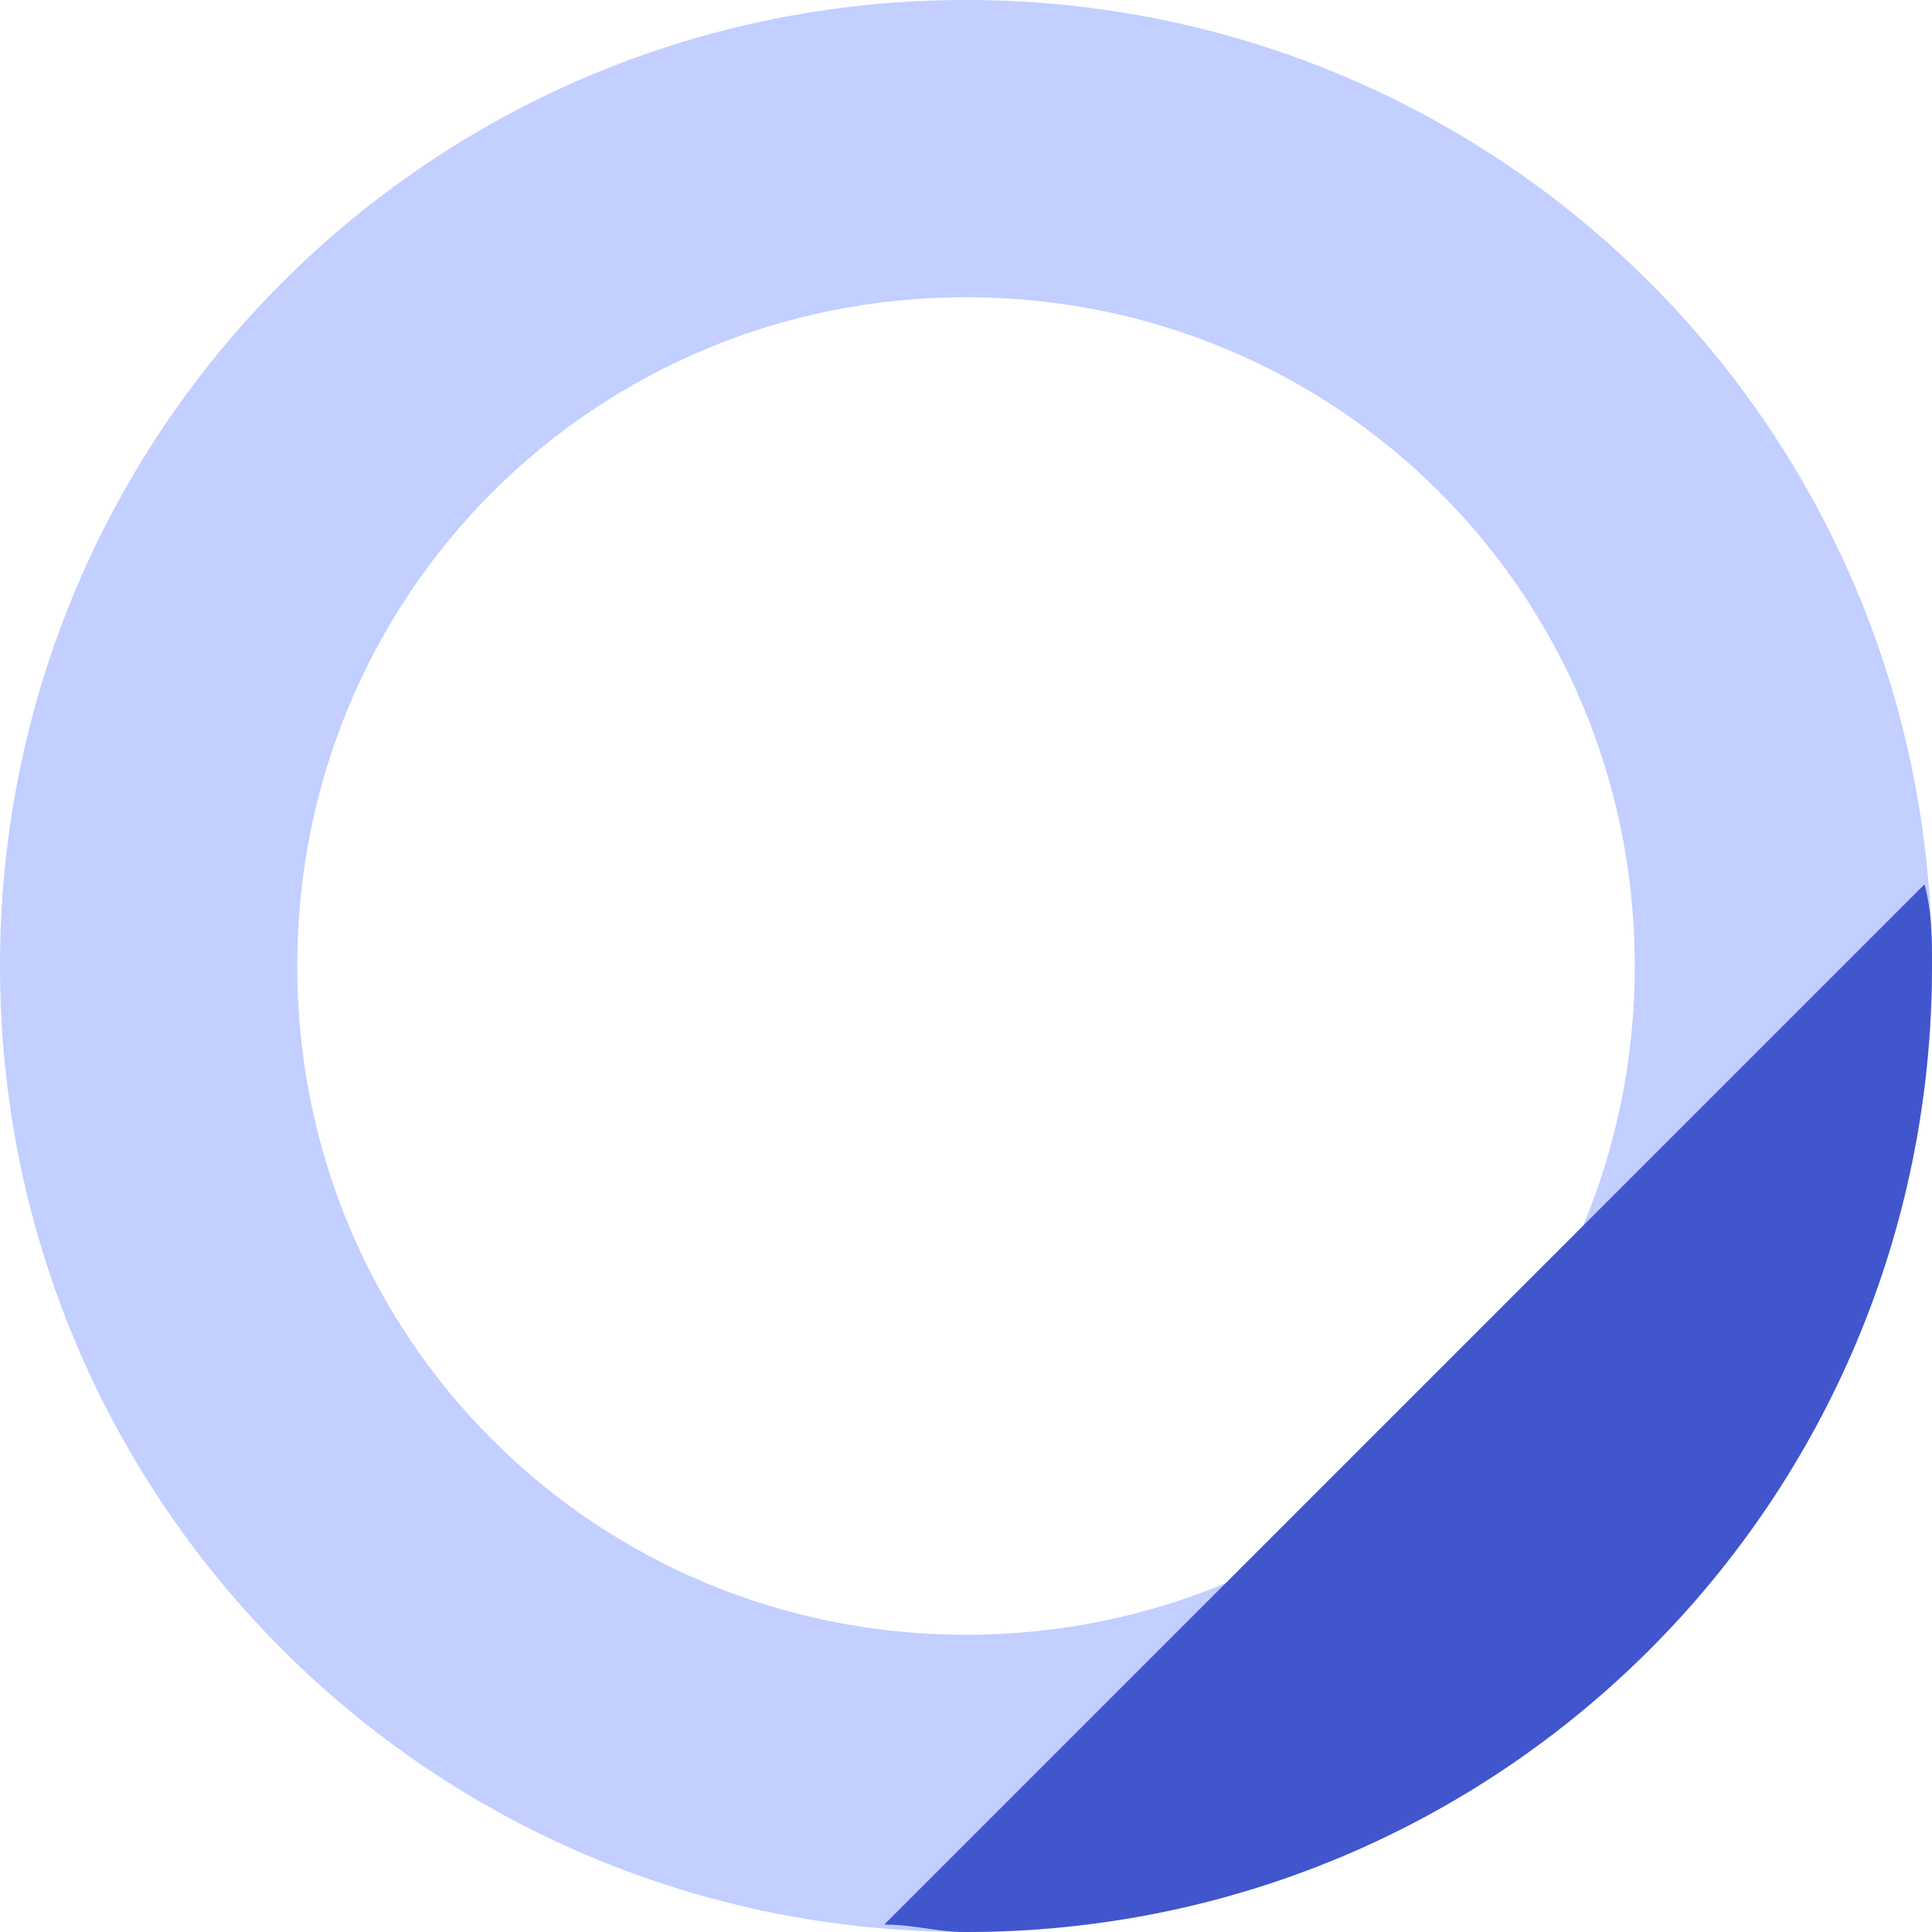
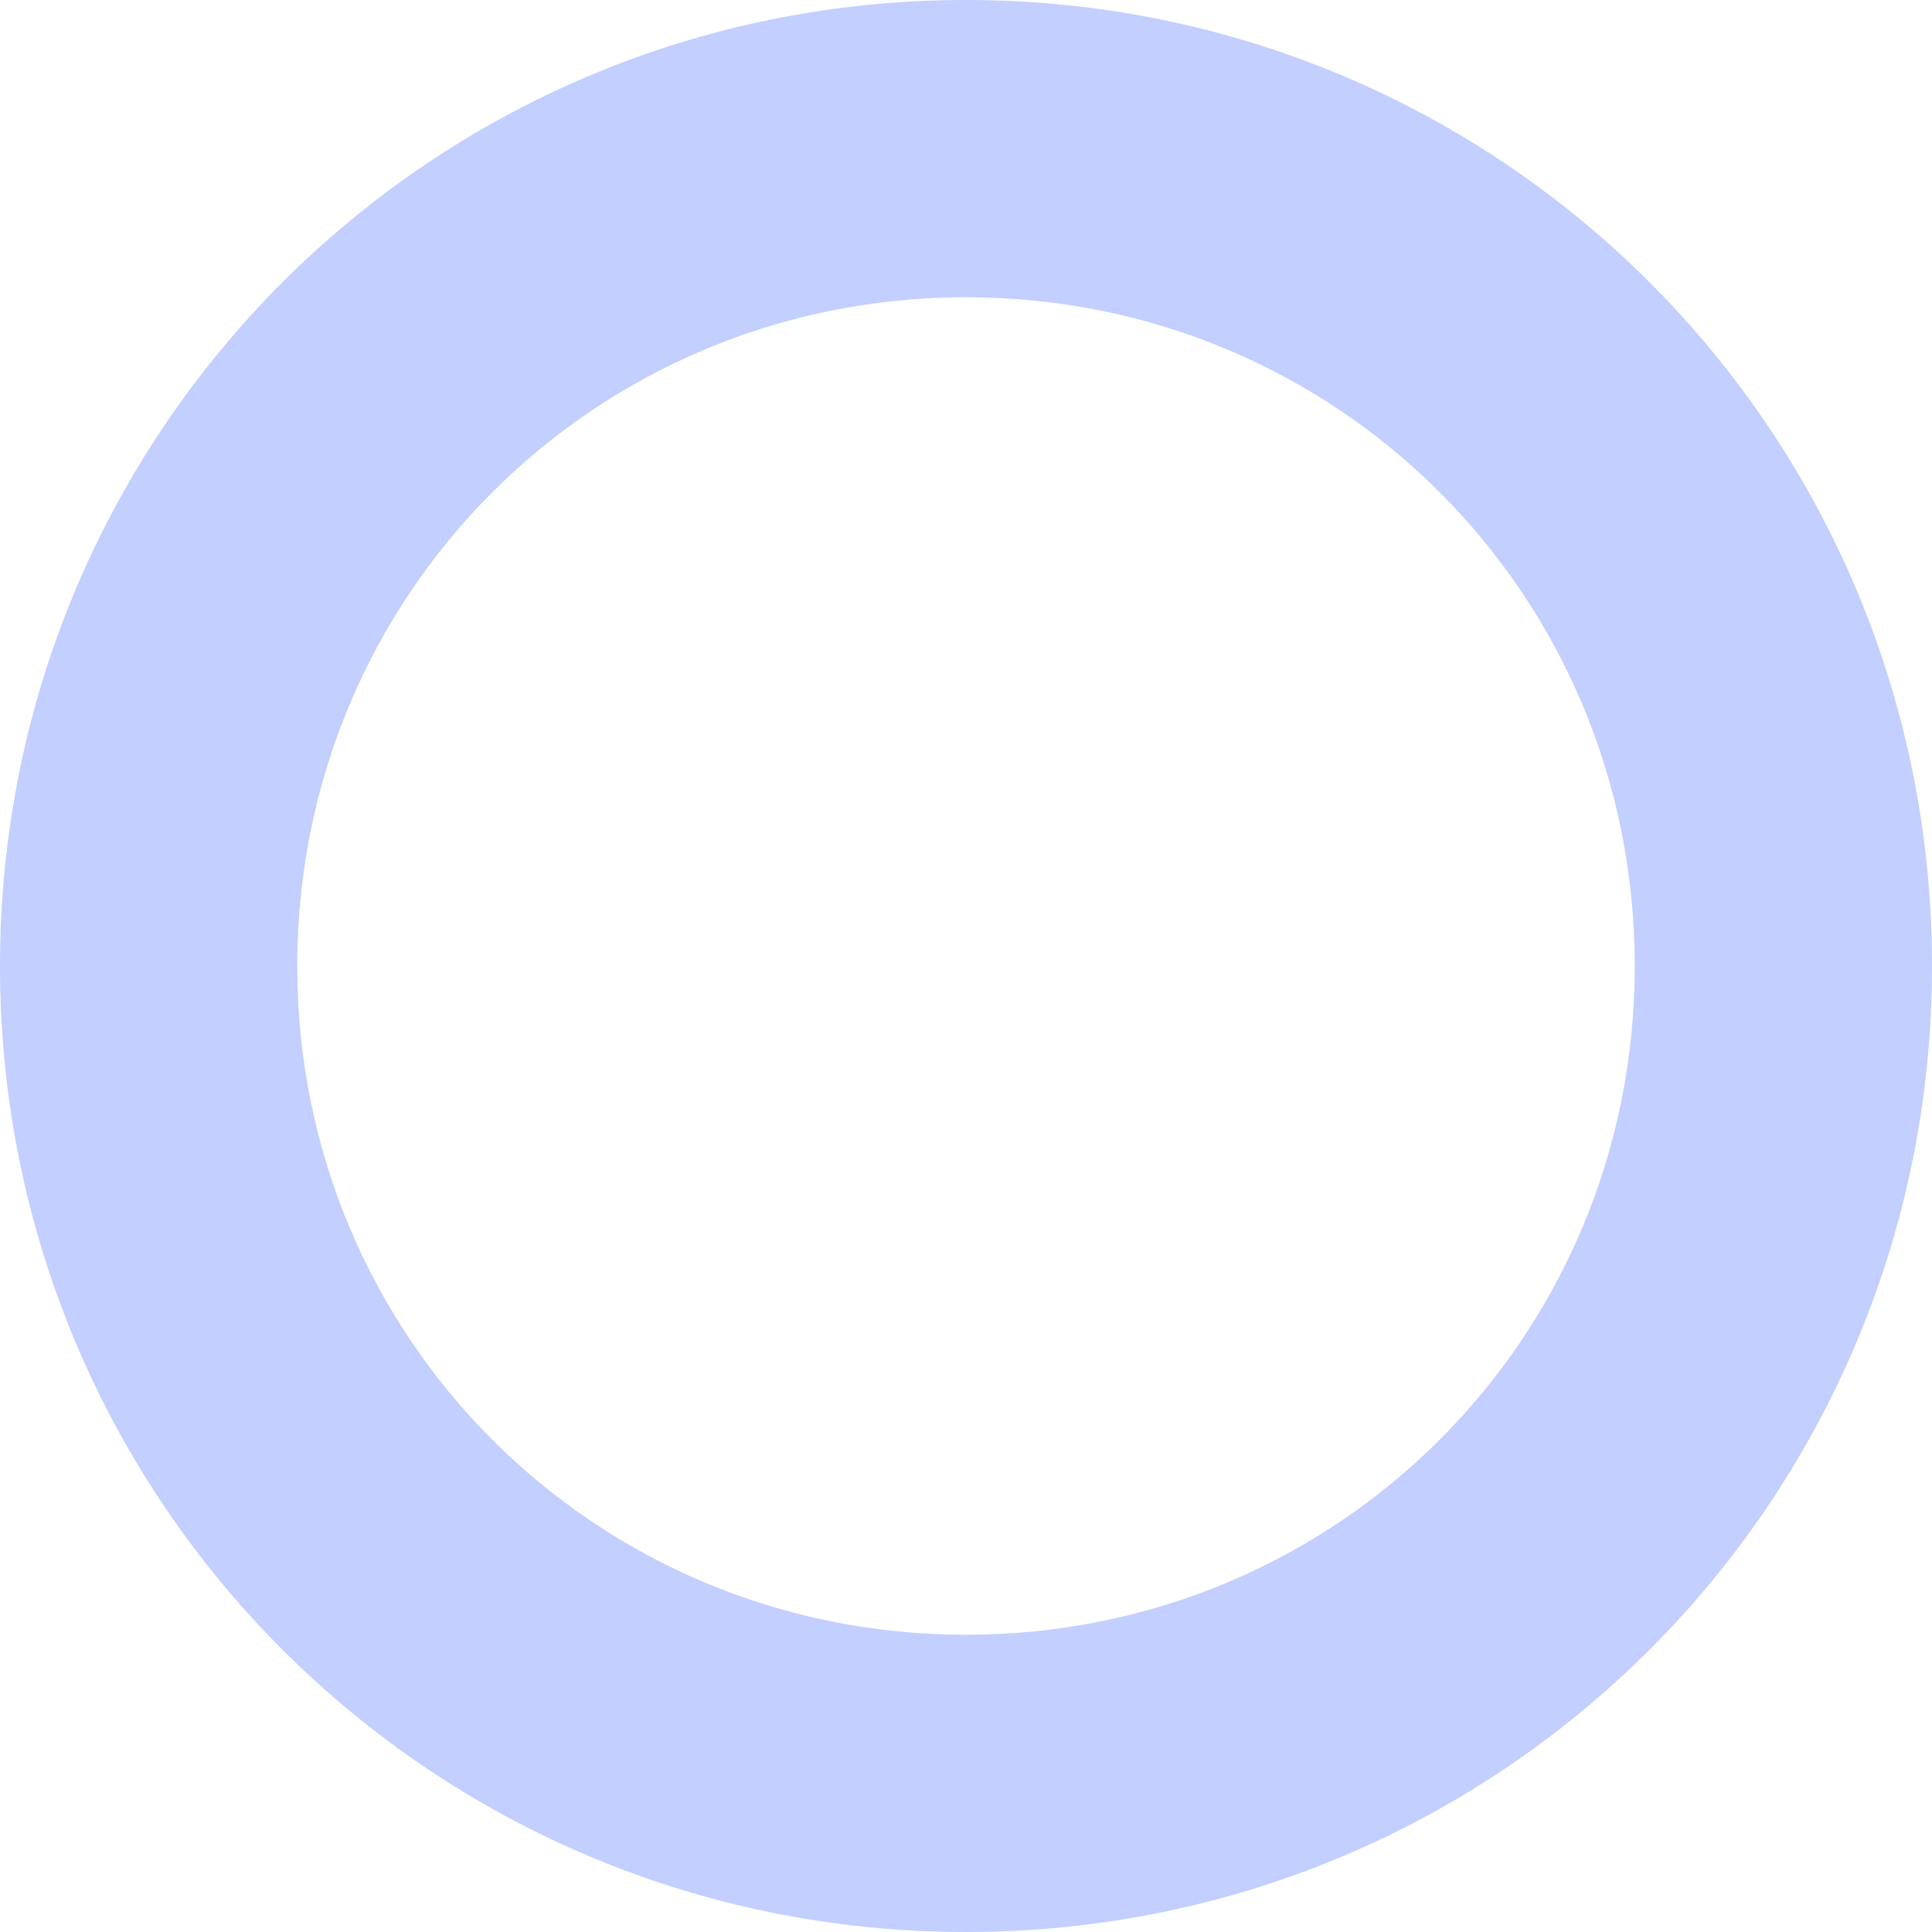
<svg xmlns="http://www.w3.org/2000/svg" id="Layer_1" x="0px" y="0px" viewBox="0 0 26 26" style="enable-background:new 0 0 26 26;" xml:space="preserve">
  <style type="text/css"> .st0{fill:#C2CFFF;} .st1{fill:#4155CD;} </style>
  <g>
    <path class="st0" d="M13,4c5,0,9,4,9,9s-4,9-9,9s-9-4-9-9S8,4,13,4 M13,0C5.8,0,0,5.8,0,13s5.8,13,13,13s13-5.8,13-13S20.2,0,13,0 L13,0z" />
  </g>
  <g>
-     <path class="st1" d="M11.9,25.9c0.4,0,0.7,0.1,1.1,0.1c7.2,0,13-5.8,13-13c0-0.4,0-0.7-0.1-1.1L11.9,25.9z" />
-   </g>
+     </g>
</svg>